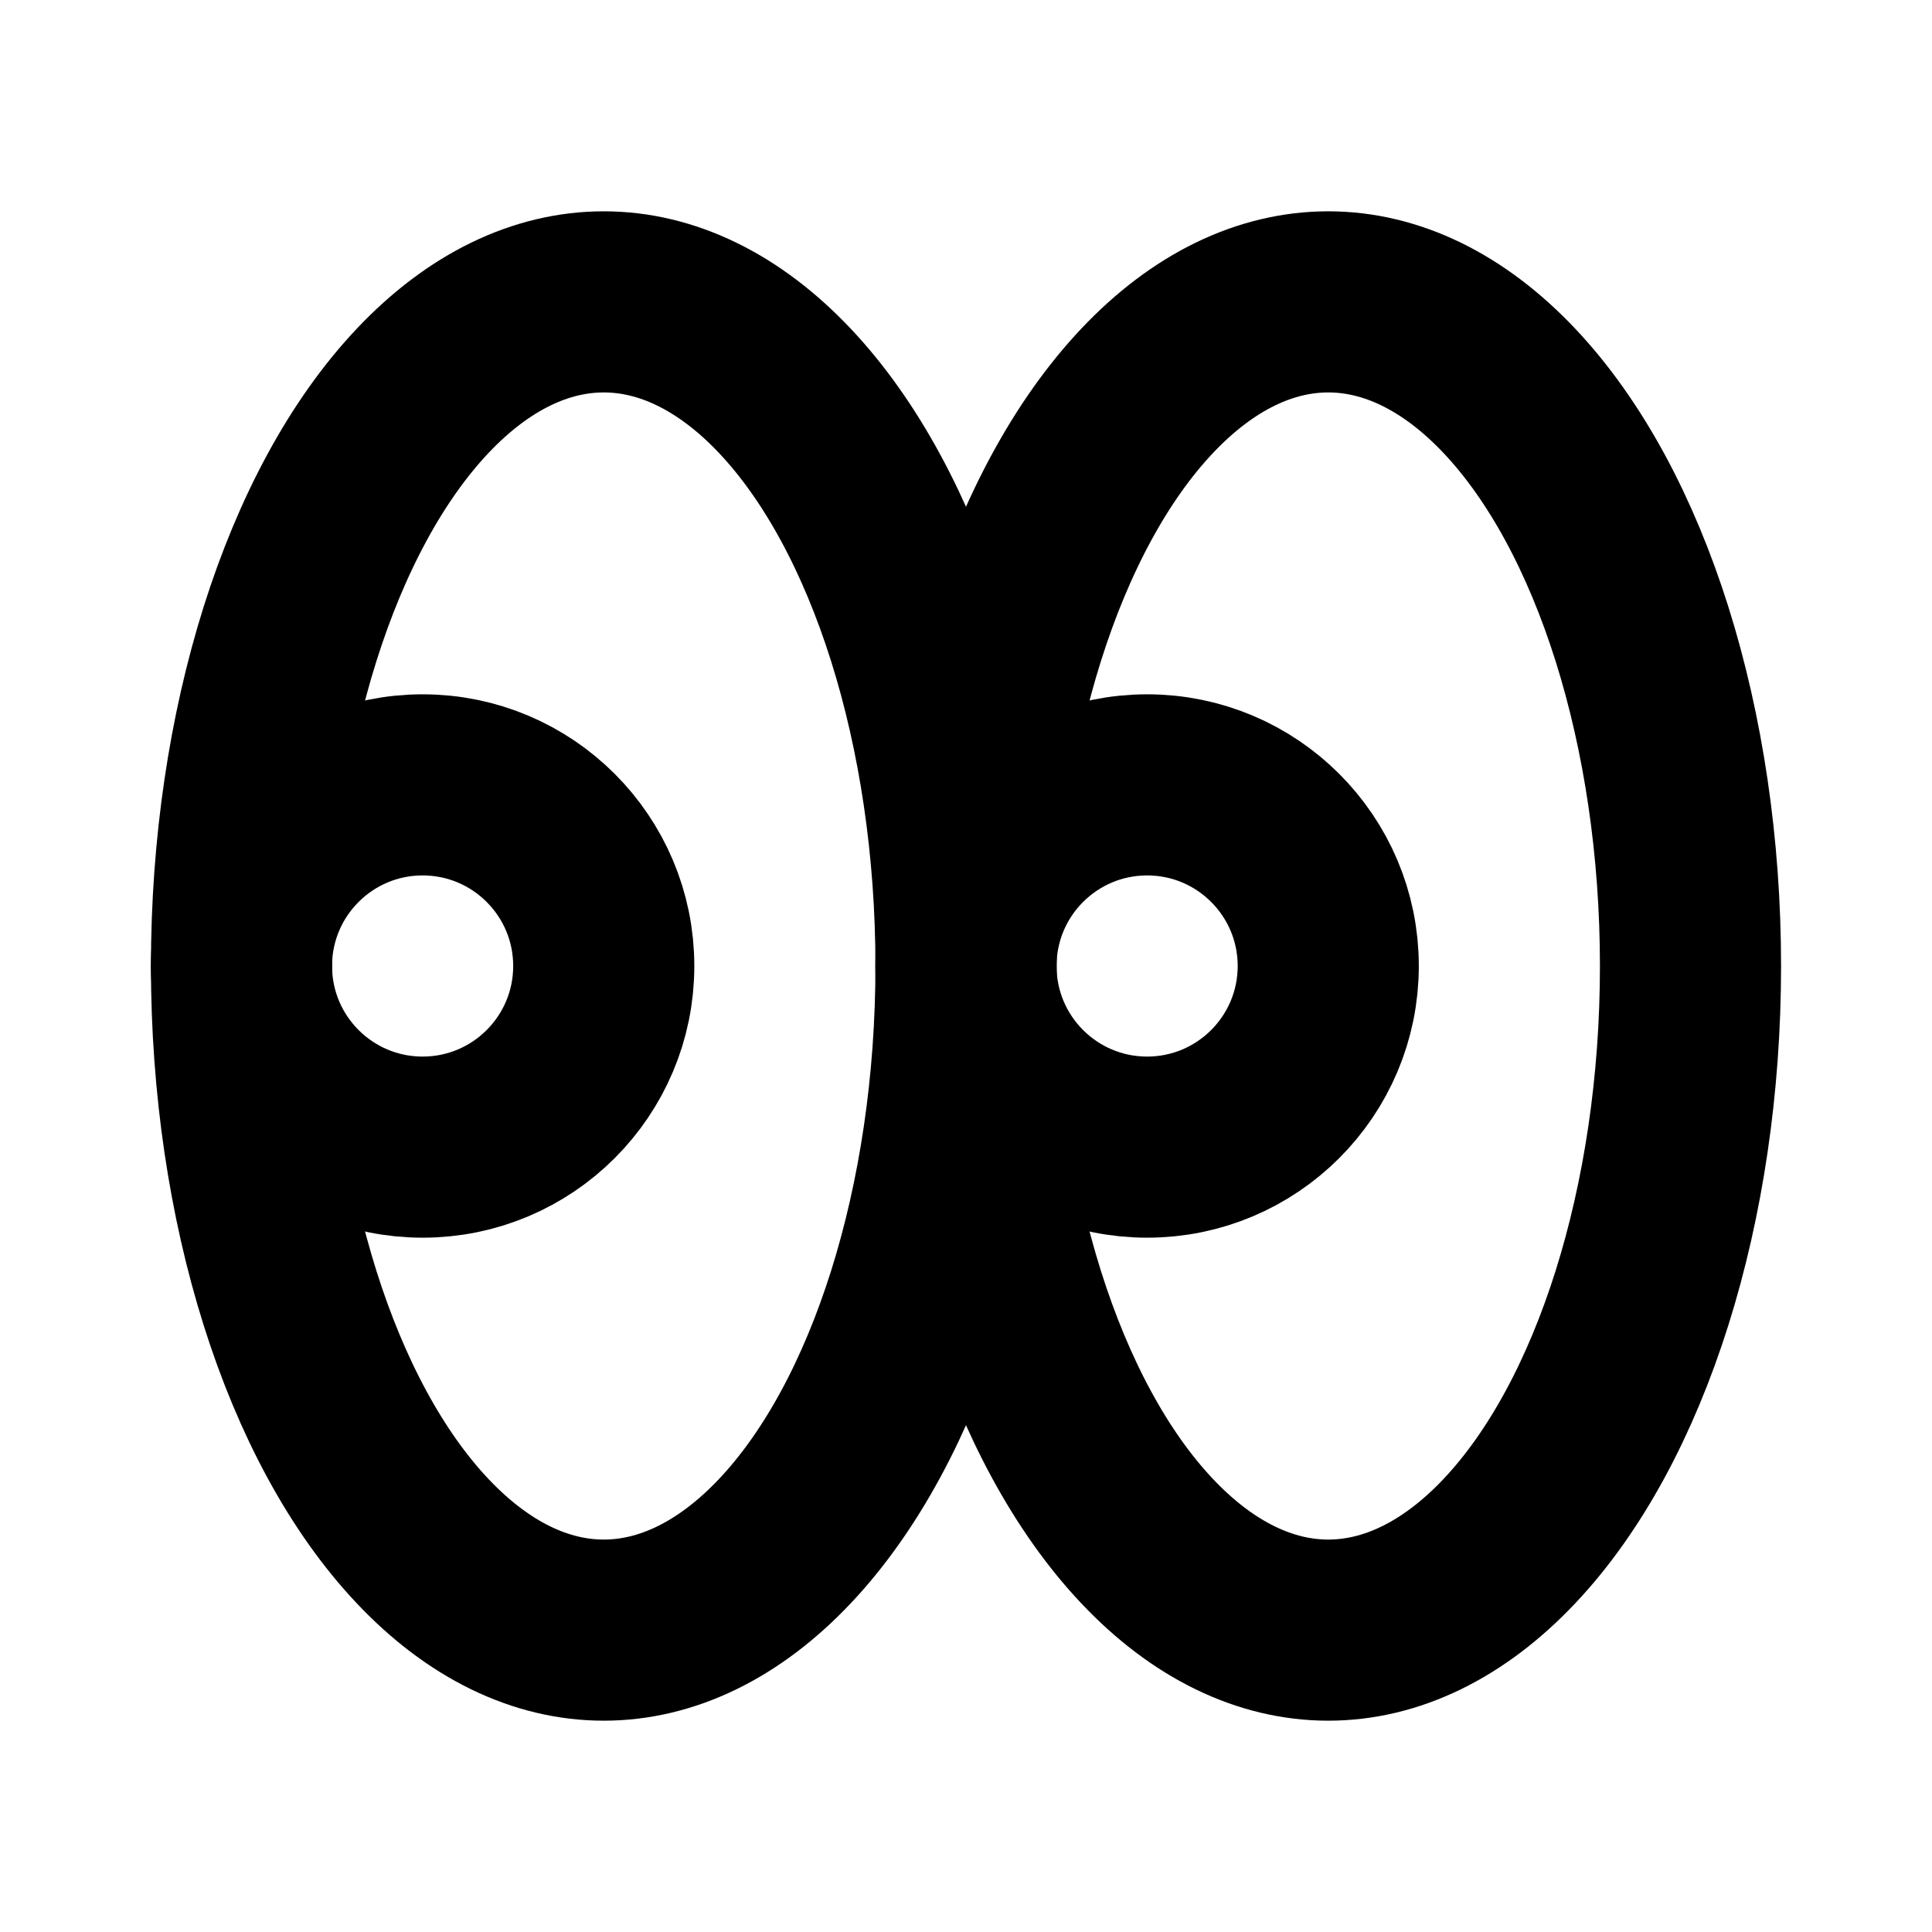
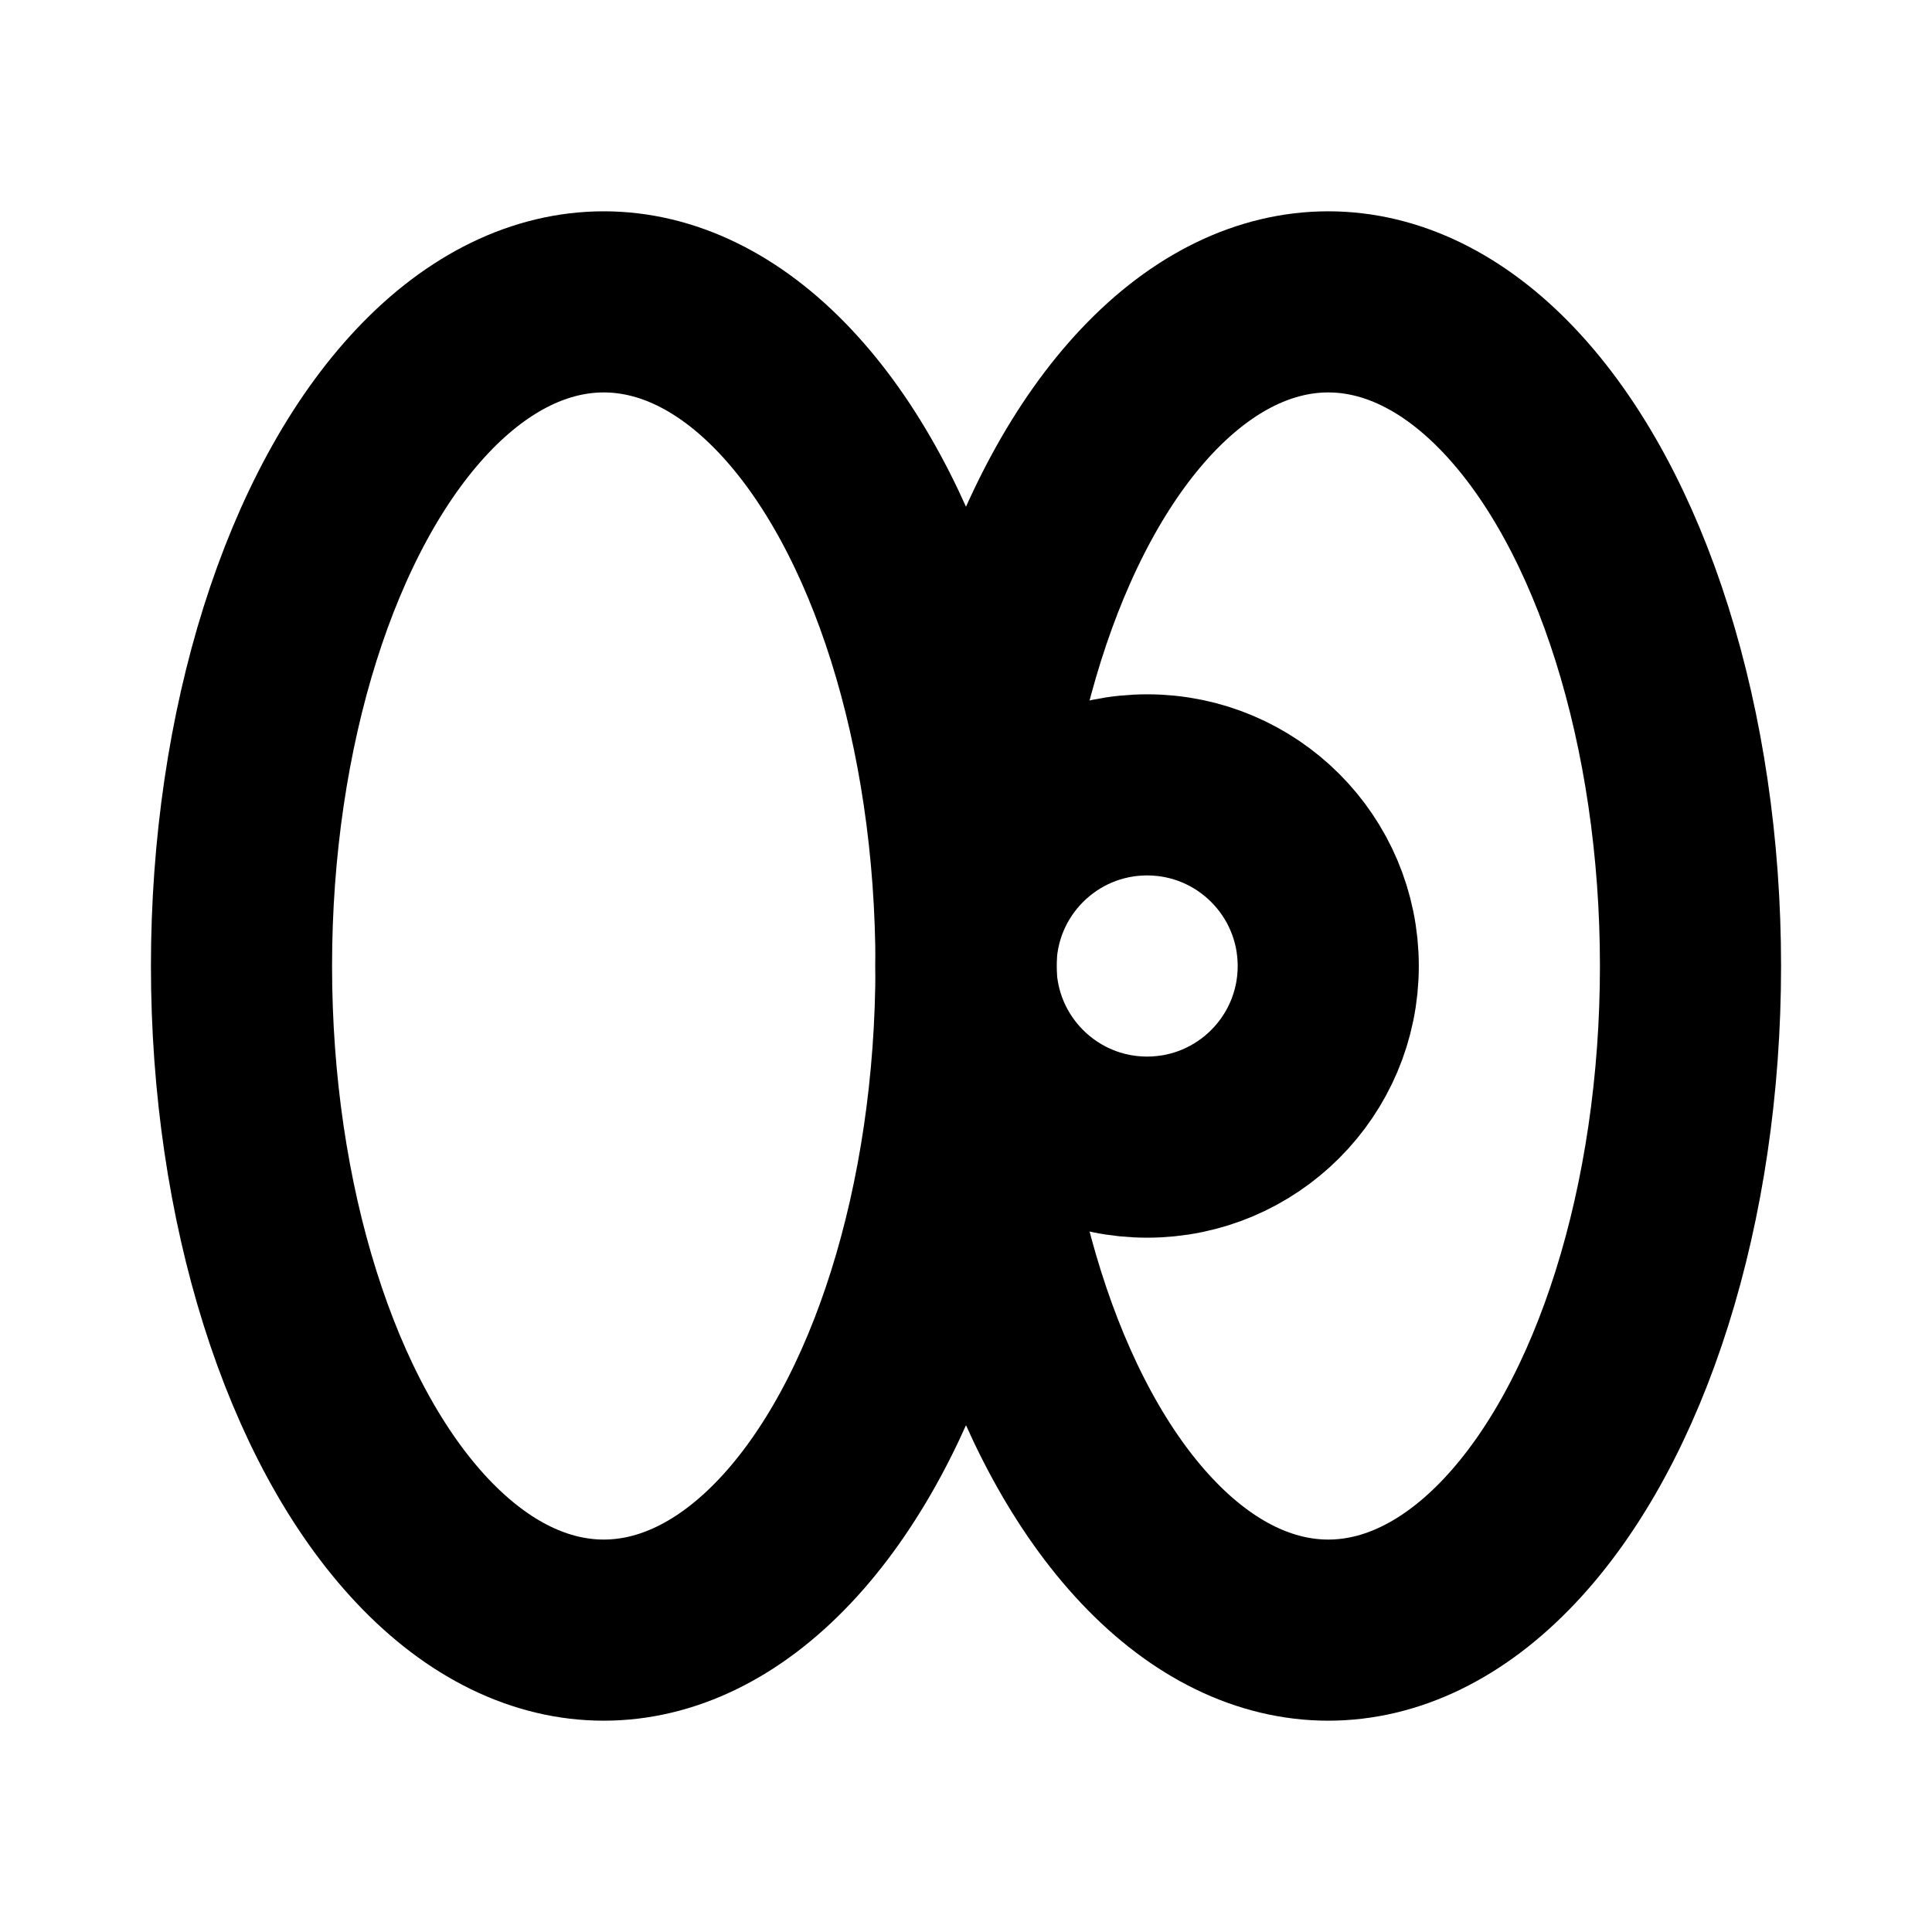
<svg xmlns="http://www.w3.org/2000/svg" viewBox="0 0 256 256">
  <rect width="256" height="256" fill="none" />
-   <circle cx="56" cy="128" r="24" fill="none" stroke="currentColor" stroke-linecap="round" stroke-linejoin="round" stroke-width="24" />
  <circle cx="152" cy="128" r="24" fill="none" stroke="currentColor" stroke-linecap="round" stroke-linejoin="round" stroke-width="24" />
  <ellipse cx="176" cy="128" rx="48" ry="88" fill="none" stroke="currentColor" stroke-linecap="round" stroke-linejoin="round" stroke-width="24" />
  <ellipse cx="80" cy="128" rx="48" ry="88" fill="none" stroke="currentColor" stroke-linecap="round" stroke-linejoin="round" stroke-width="24" />
</svg>